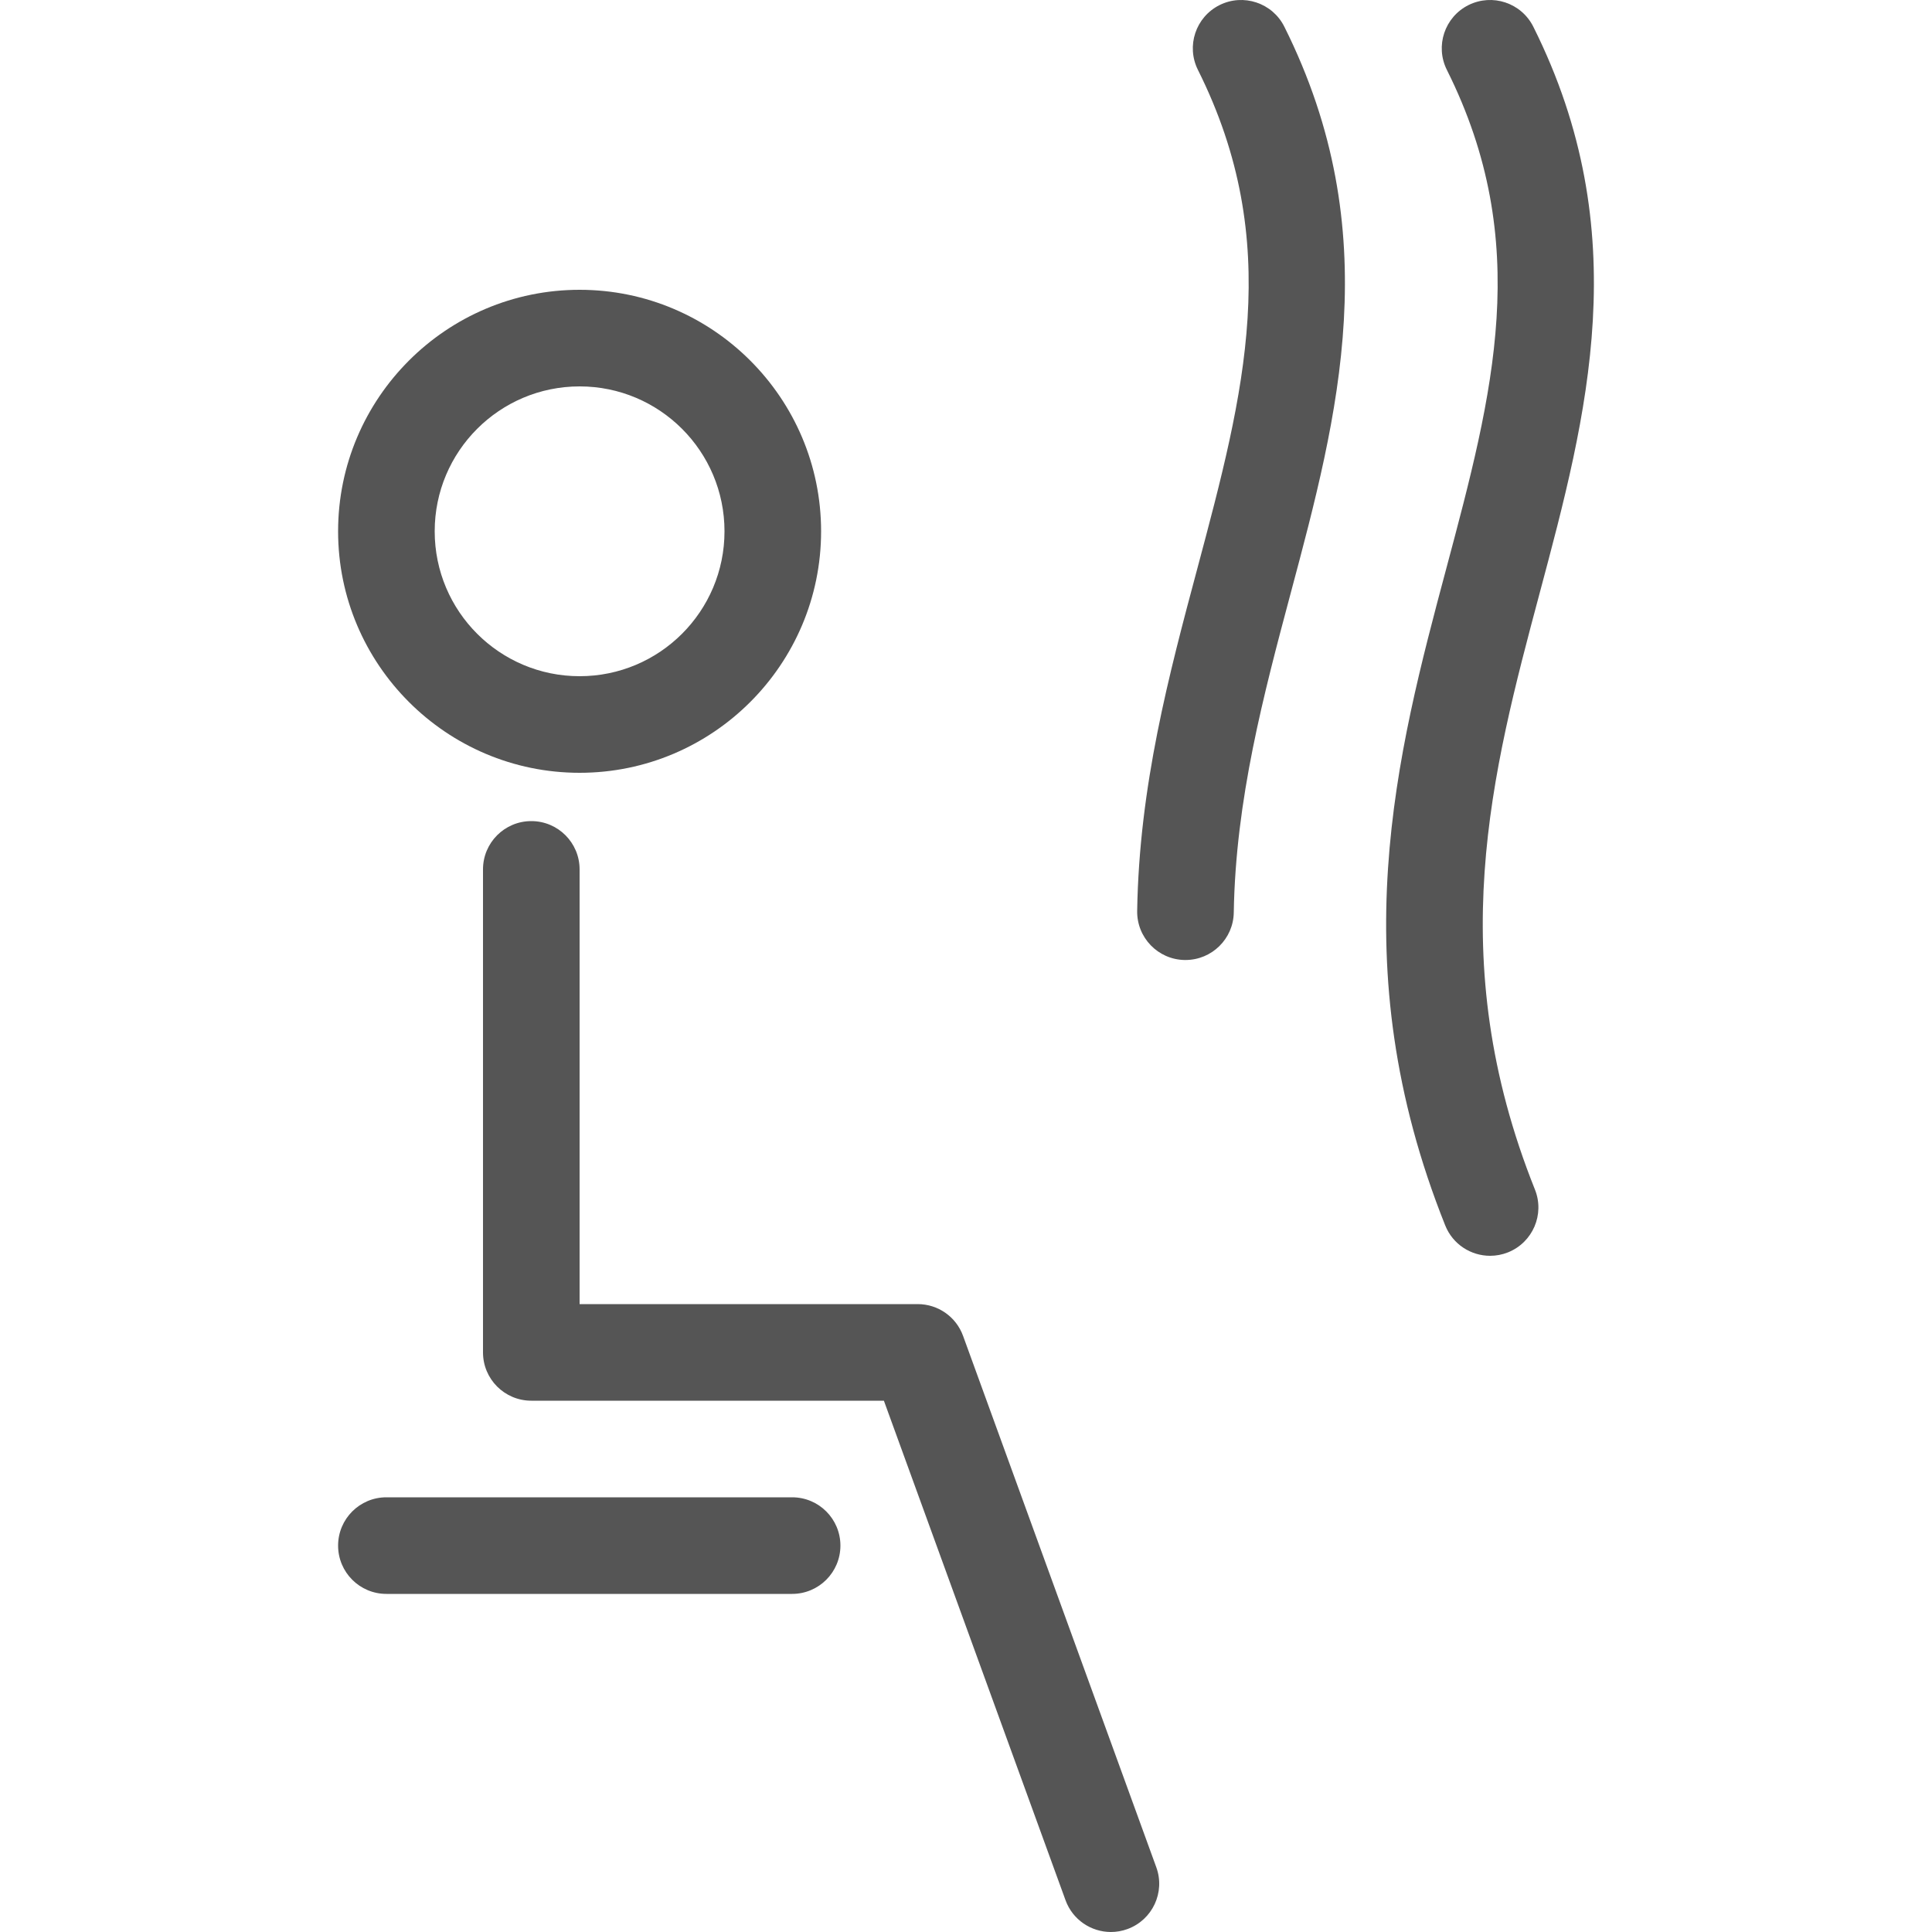
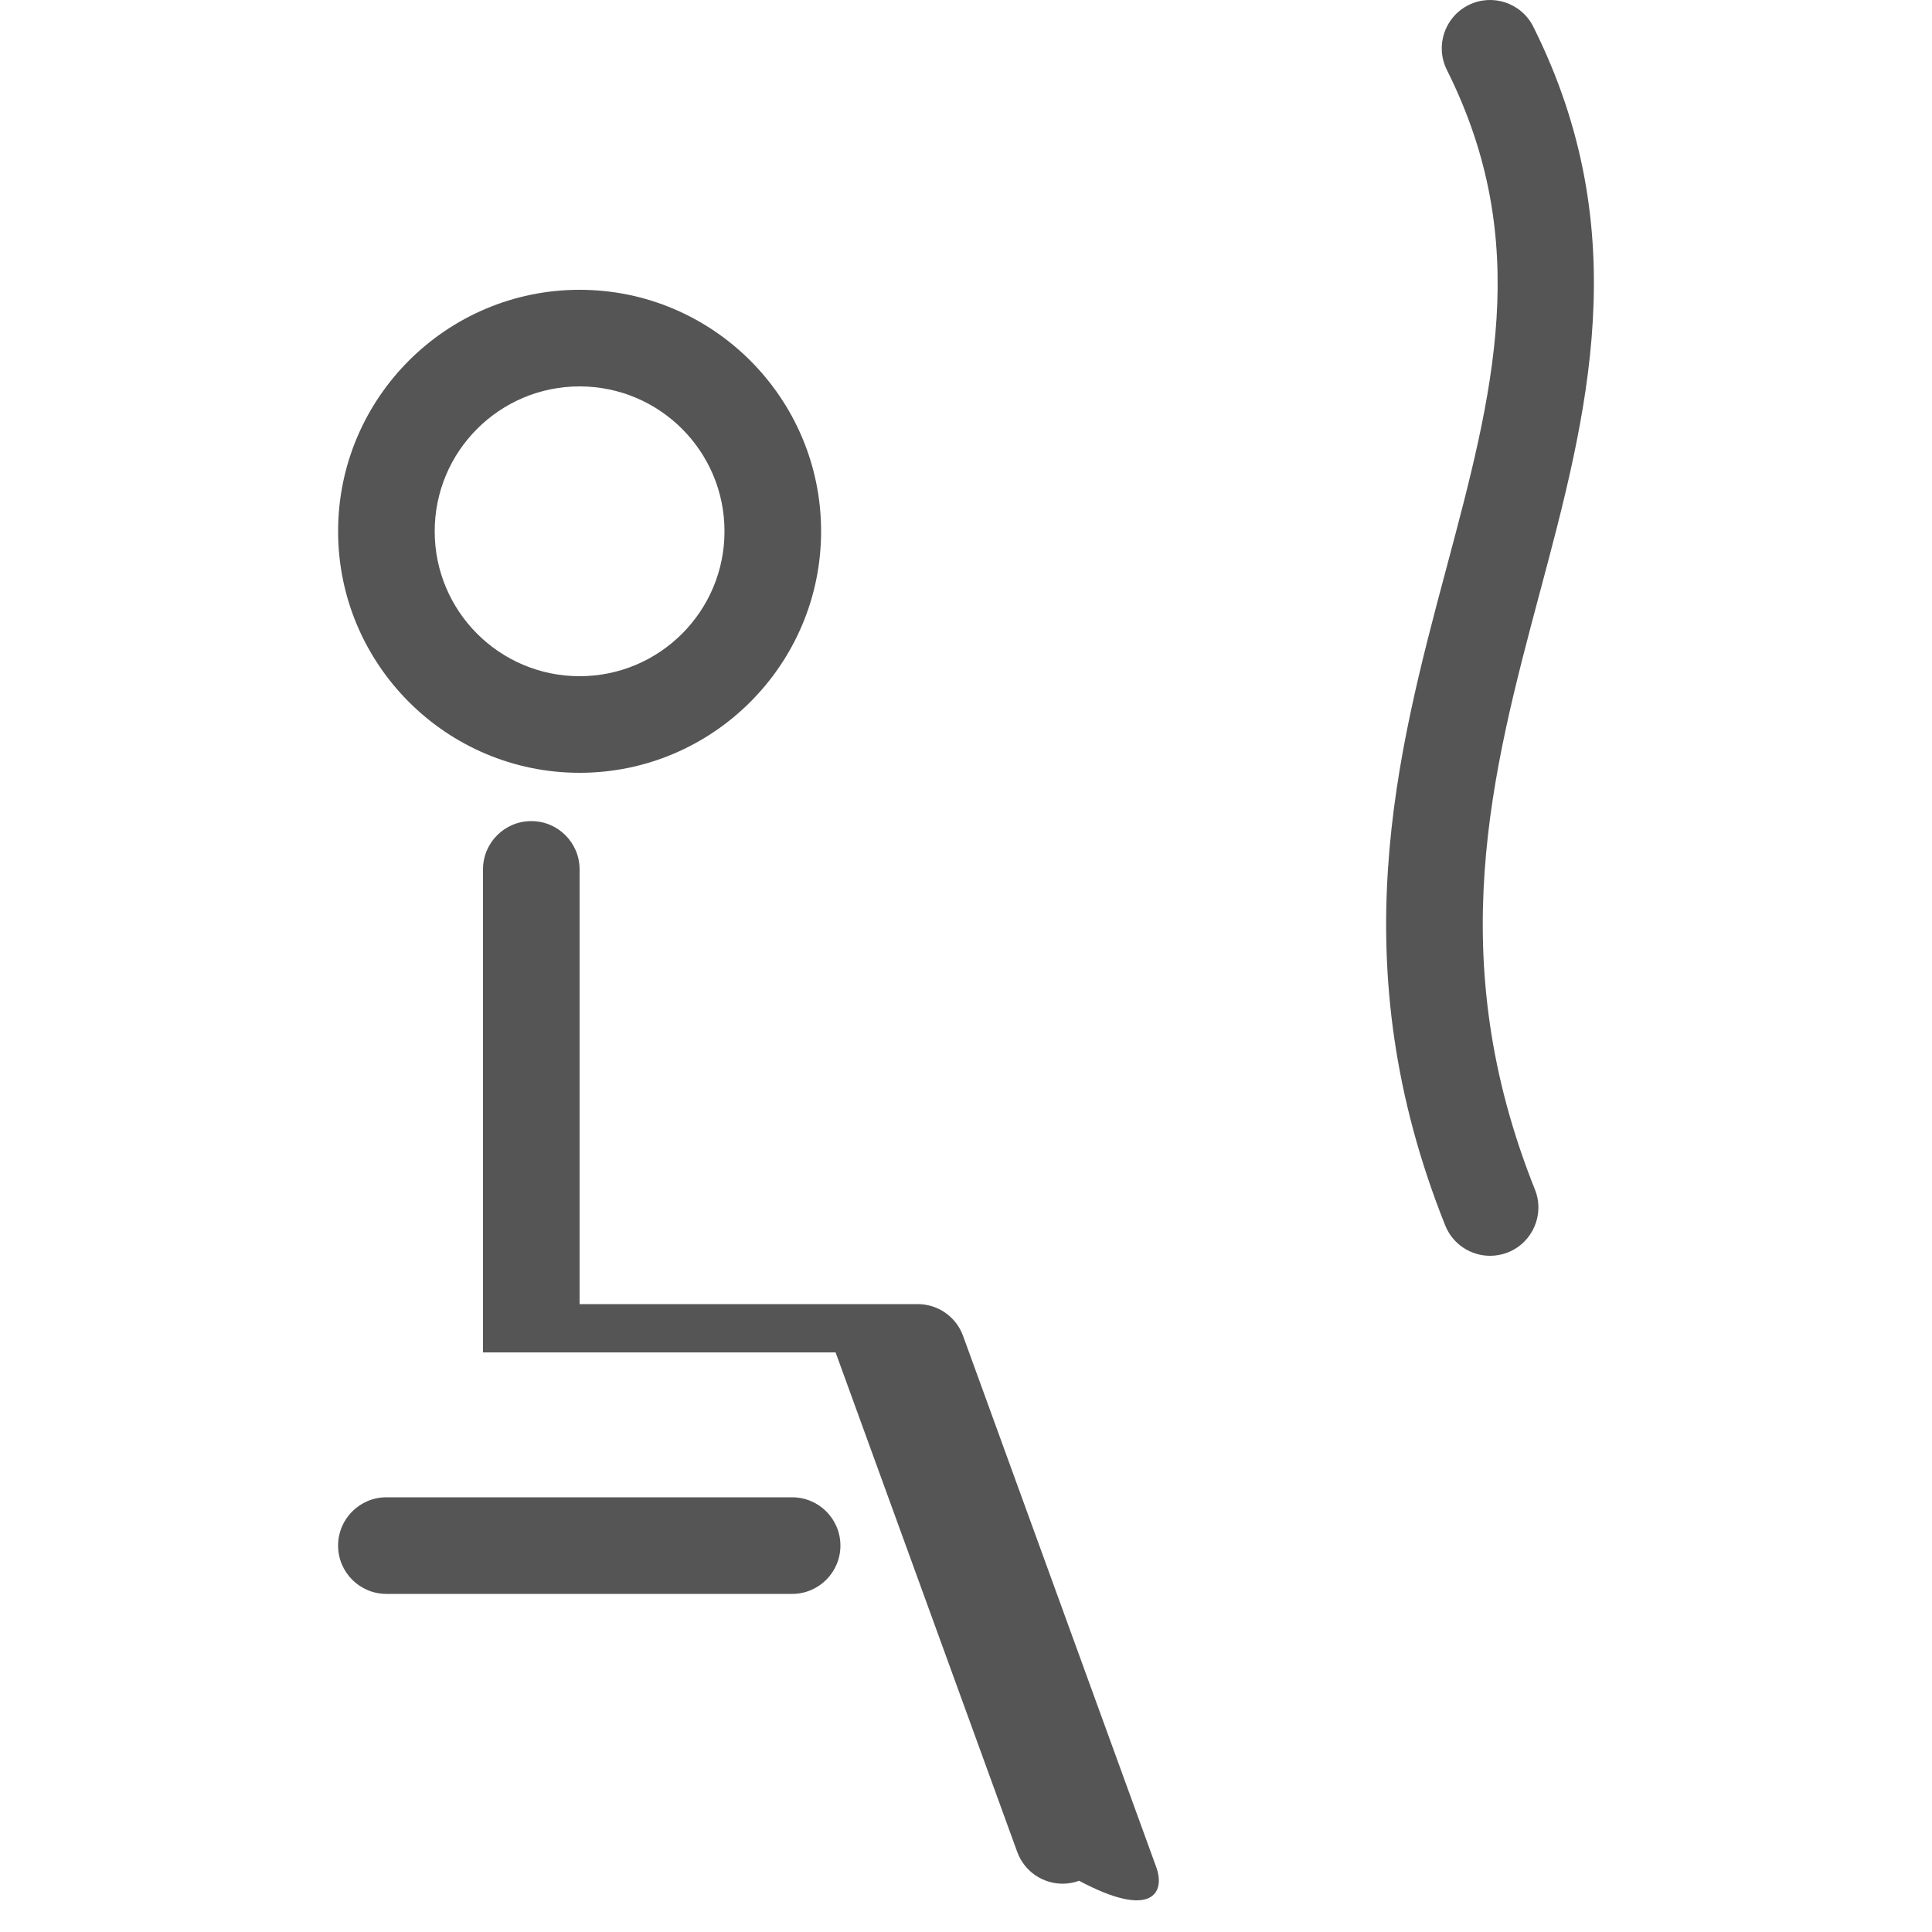
<svg xmlns="http://www.w3.org/2000/svg" fill="#555555" height="100%" width="100%" version="1.1" id="Layer_1" viewBox="0 0 512 512" xml:space="preserve">
  <g>
    <g>
      <path d="M153.599,76.8c-35.285,0-64,28.706-64,64c0,35.294,28.715,64,64,64c35.294,0,64-28.715,64-64    C217.599,105.506,188.893,76.8,153.599,76.8z M153.599,179.2c-21.205,0-38.4-17.195-38.4-38.4c0-21.205,17.195-38.4,38.4-38.4    c21.205,0,38.4,17.195,38.4,38.4C191.999,162.005,174.805,179.2,153.599,179.2z" />
    </g>
  </g>
  <g>
    <g>
-       <path d="M306.423,494.823l-51.2-140.8c-1.835-5.06-6.639-8.422-12.023-8.422h-89.6V230.4c0-7.074-5.726-12.8-12.8-12.8    c-7.074,0-12.8,5.726-12.8,12.8v128c0,7.074,5.726,12.8,12.8,12.8h93.44l48.137,132.378c1.886,5.197,6.801,8.422,12.023,8.422    c1.451,0,2.927-0.247,4.378-0.776C305.416,508.809,308.855,501.47,306.423,494.823z" />
+       <path d="M306.423,494.823l-51.2-140.8c-1.835-5.06-6.639-8.422-12.023-8.422h-89.6V230.4c0-7.074-5.726-12.8-12.8-12.8    c-7.074,0-12.8,5.726-12.8,12.8v128h93.44l48.137,132.378c1.886,5.197,6.801,8.422,12.023,8.422    c1.451,0,2.927-0.247,4.378-0.776C305.416,508.809,308.855,501.47,306.423,494.823z" />
    </g>
  </g>
  <g>
    <g>
      <path d="M209.919,396.8h-107.52c-7.074,0-12.8,5.726-12.8,12.8c0,7.074,5.726,12.8,12.8,12.8h107.52c7.074,0,12.8-5.726,12.8-12.8    C222.719,402.526,216.993,396.8,209.919,396.8z" />
    </g>
  </g>
  <g>
    <g>
-       <path d="M340.36,7.074c-3.157-6.323-10.863-8.875-17.169-5.726c-6.323,3.166-8.892,10.846-5.726,17.178    c22.886,45.79,12.228,85.726-0.111,131.959c-7.603,28.424-15.454,57.839-15.991,90.914c-0.111,7.074,5.521,12.902,12.587,13.013    c0.077,0,0.154,0,0.213,0c6.972,0,12.689-5.598,12.8-12.587c0.486-29.935,7.927-57.796,15.113-84.736    C354.628,110.114,367.59,61.542,340.36,7.074z" />
-     </g>
+       </g>
  </g>
  <g>
    <g>
      <path d="M406.34,7.074c-3.174-6.323-10.837-8.875-17.178-5.726c-6.323,3.166-8.892,10.846-5.726,17.178    c22.903,45.79,12.237,85.726-0.111,131.977c-13.141,49.203-28.041,104.977-0.324,174.251c1.997,5.009,6.81,8.047,11.887,8.047    c1.587,0,3.2-0.29,4.753-0.913c6.562-2.628,9.762-10.078,7.134-16.64c-24.559-61.389-11.426-110.575,1.271-158.148    C420.599,110.123,433.578,61.551,406.34,7.074z" />
    </g>
  </g>
</svg>